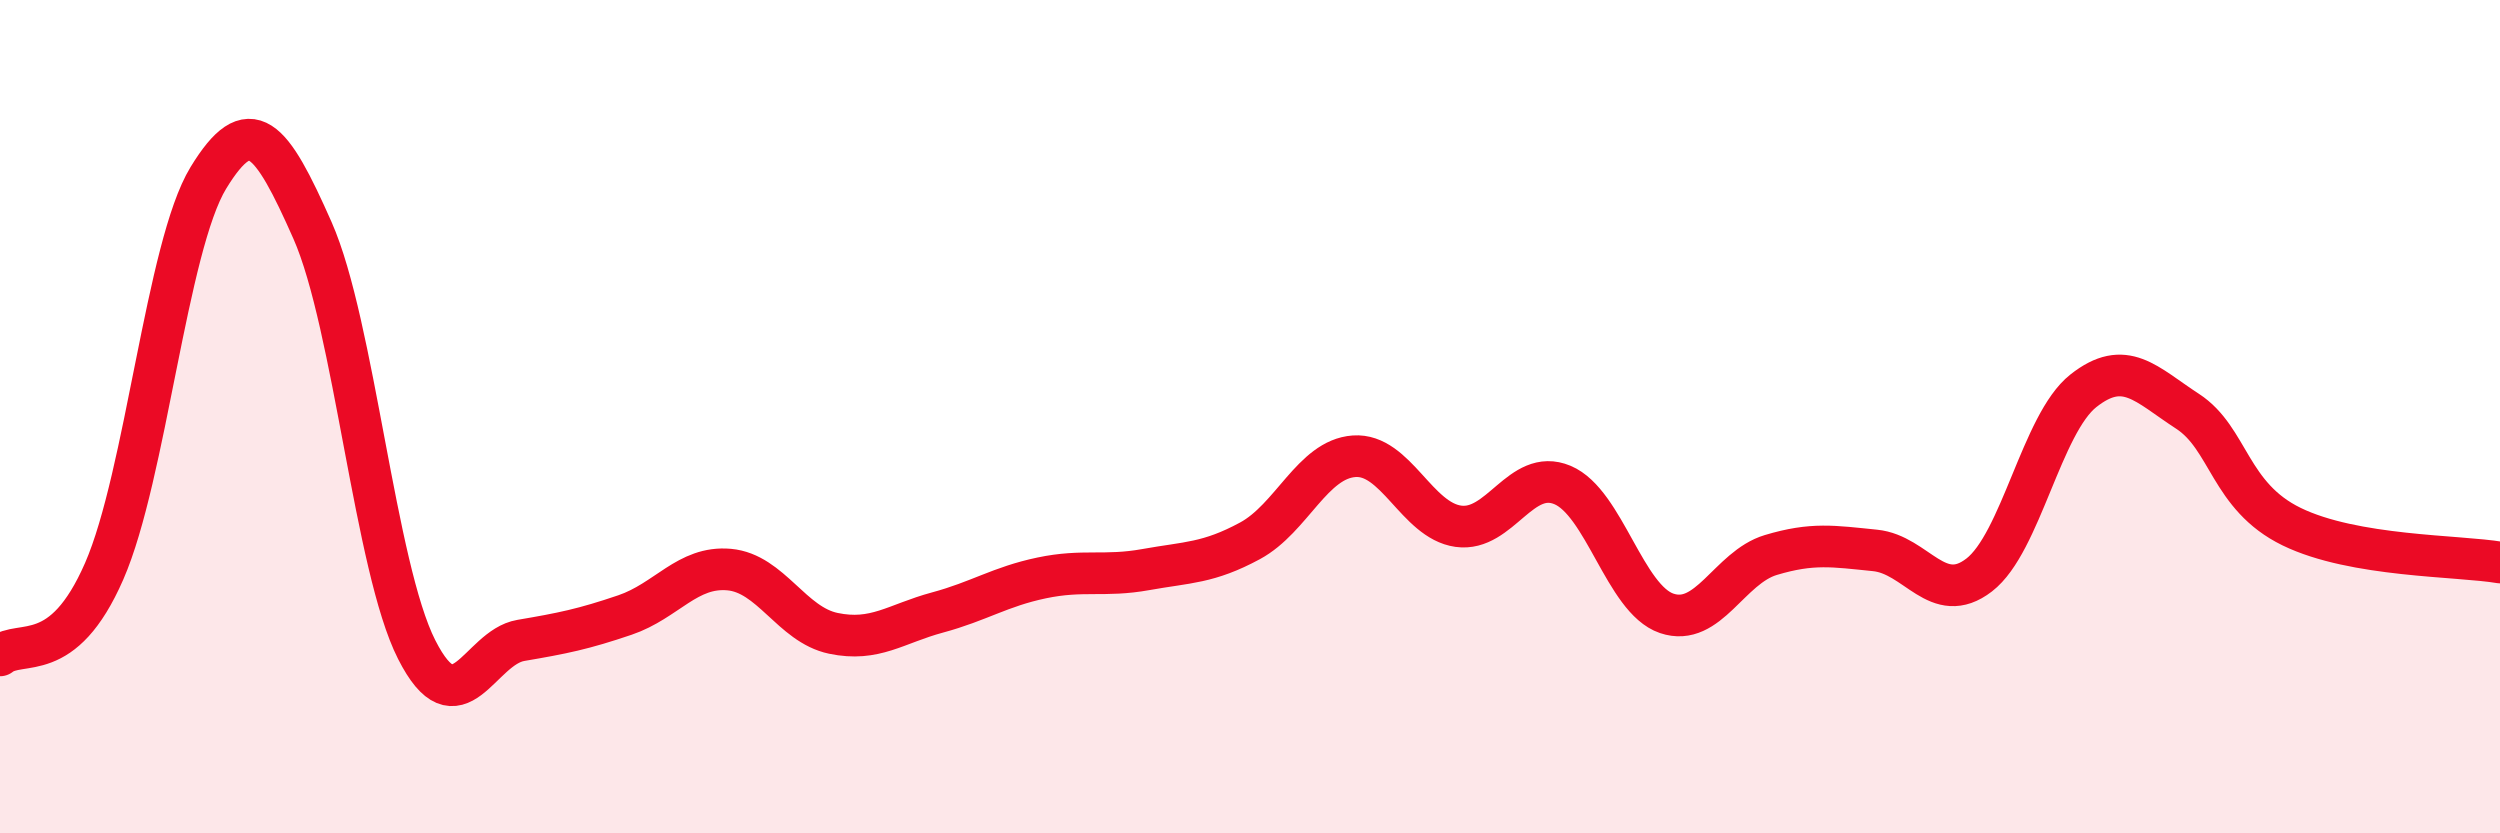
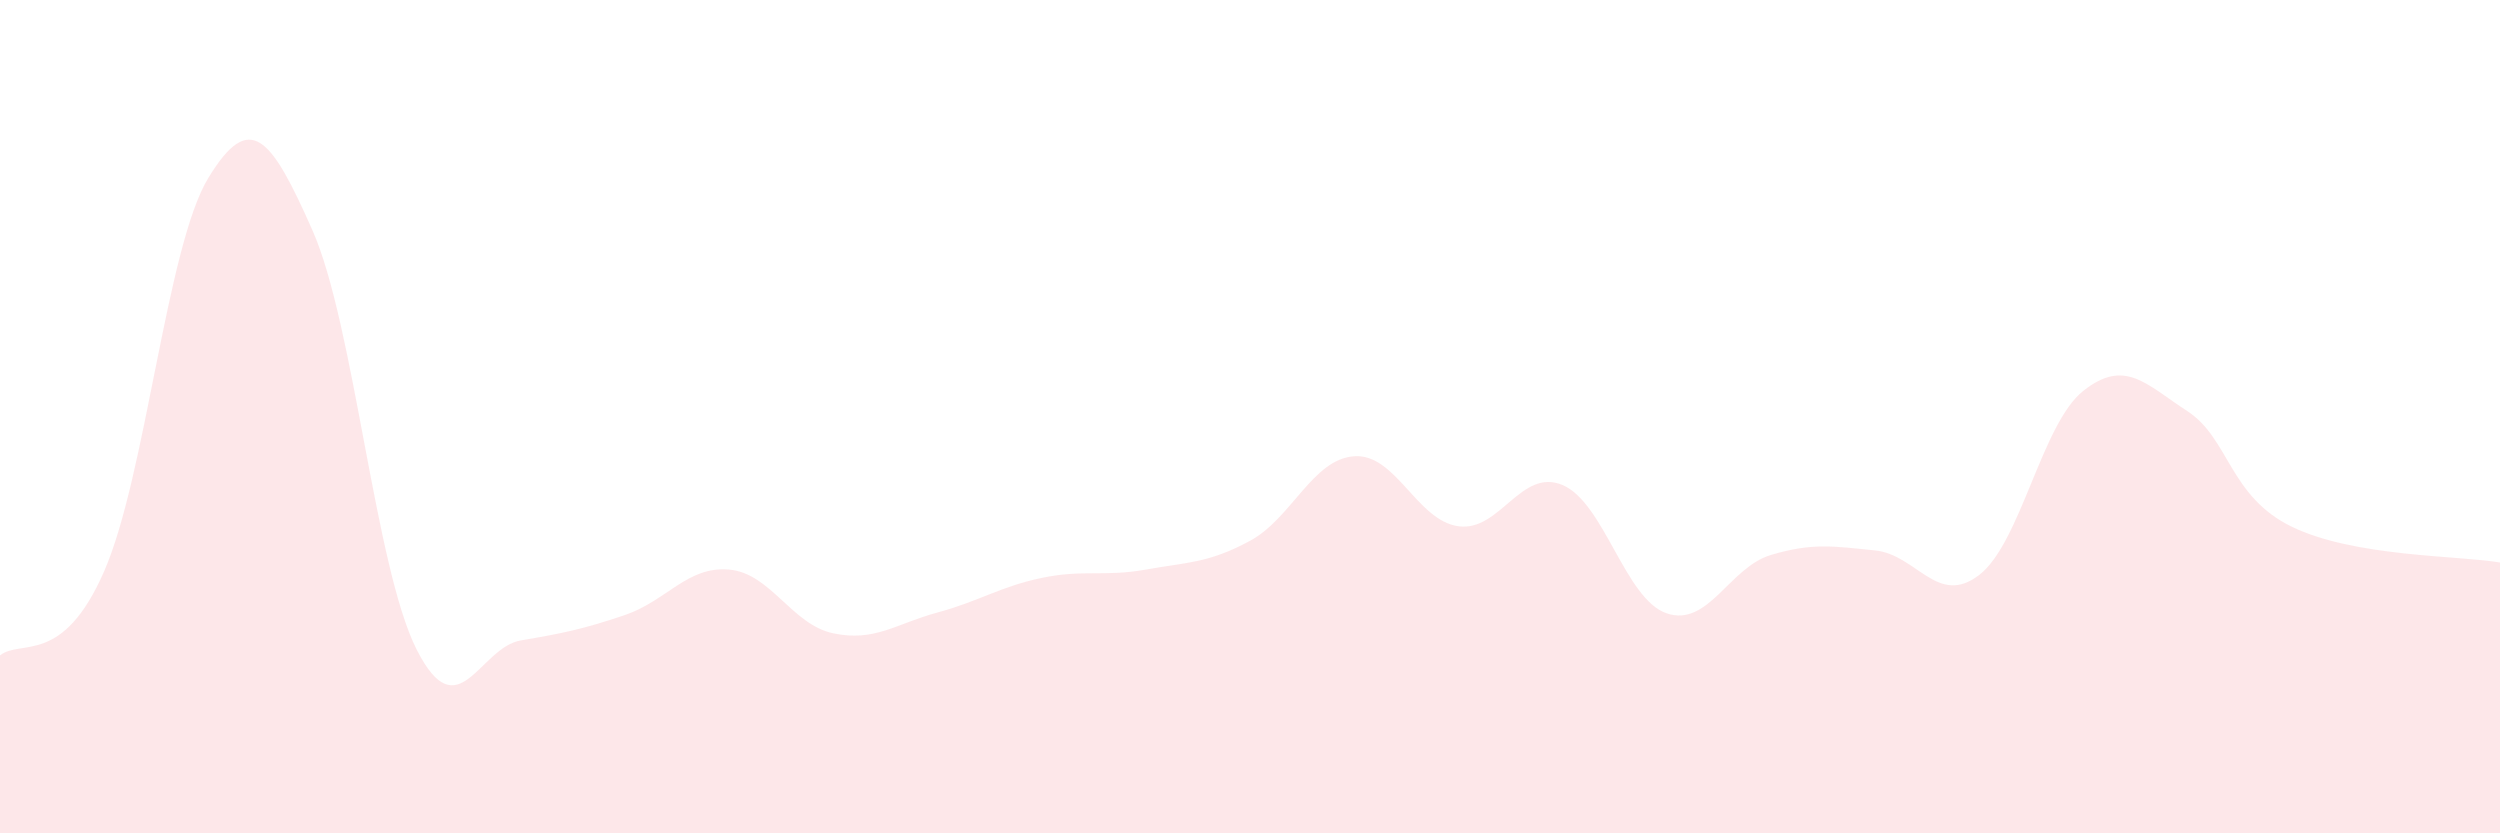
<svg xmlns="http://www.w3.org/2000/svg" width="60" height="20" viewBox="0 0 60 20">
  <path d="M 0,15.73 C 0.5,15.33 1.5,16 2.5,13.71 C 3.5,11.42 4,5.91 5,4.27 C 6,2.63 6.5,3.27 7.5,5.53 C 8.5,7.79 9,13.62 10,15.59 C 11,17.56 11.5,15.54 12.5,15.37 C 13.5,15.2 14,15.1 15,14.76 C 16,14.42 16.5,13.58 17.5,13.67 C 18.5,13.76 19,14.99 20,15.2 C 21,15.41 21.5,14.97 22.5,14.7 C 23.5,14.43 24,14.08 25,13.87 C 26,13.66 26.5,13.85 27.5,13.67 C 28.5,13.49 29,13.52 30,12.98 C 31,12.44 31.5,11.02 32.5,10.95 C 33.5,10.88 34,12.49 35,12.63 C 36,12.77 36.5,11.22 37.5,11.64 C 38.5,12.06 39,14.38 40,14.72 C 41,15.06 41.5,13.62 42.5,13.32 C 43.5,13.02 44,13.11 45,13.21 C 46,13.31 46.5,14.57 47.5,13.8 C 48.5,13.03 49,10.17 50,9.38 C 51,8.59 51.5,9.22 52.5,9.87 C 53.5,10.52 53.5,11.91 55,12.64 C 56.5,13.37 59,13.33 60,13.5L60 20L0 20Z" fill="#EB0A25" opacity="0.1" stroke-linecap="round" stroke-linejoin="round" />
-   <path d="M 0,15.73 C 0.5,15.33 1.5,16 2.5,13.71 C 3.5,11.42 4,5.91 5,4.27 C 6,2.63 6.5,3.27 7.5,5.53 C 8.5,7.79 9,13.62 10,15.59 C 11,17.56 11.5,15.54 12.5,15.37 C 13.5,15.2 14,15.1 15,14.76 C 16,14.42 16.5,13.58 17.5,13.67 C 18.5,13.76 19,14.99 20,15.2 C 21,15.41 21.5,14.97 22.5,14.7 C 23.5,14.43 24,14.08 25,13.87 C 26,13.66 26.5,13.85 27.5,13.67 C 28.5,13.49 29,13.52 30,12.98 C 31,12.44 31.5,11.02 32.5,10.95 C 33.5,10.88 34,12.49 35,12.63 C 36,12.77 36.5,11.22 37.5,11.64 C 38.5,12.06 39,14.38 40,14.72 C 41,15.06 41.5,13.62 42.5,13.32 C 43.5,13.02 44,13.11 45,13.21 C 46,13.31 46.5,14.57 47.5,13.8 C 48.5,13.03 49,10.17 50,9.38 C 51,8.59 51.5,9.22 52.5,9.87 C 53.5,10.52 53.5,11.91 55,12.64 C 56.5,13.37 59,13.33 60,13.5" stroke="#EB0A25" stroke-width="1" fill="none" stroke-linecap="round" stroke-linejoin="round" />
</svg>